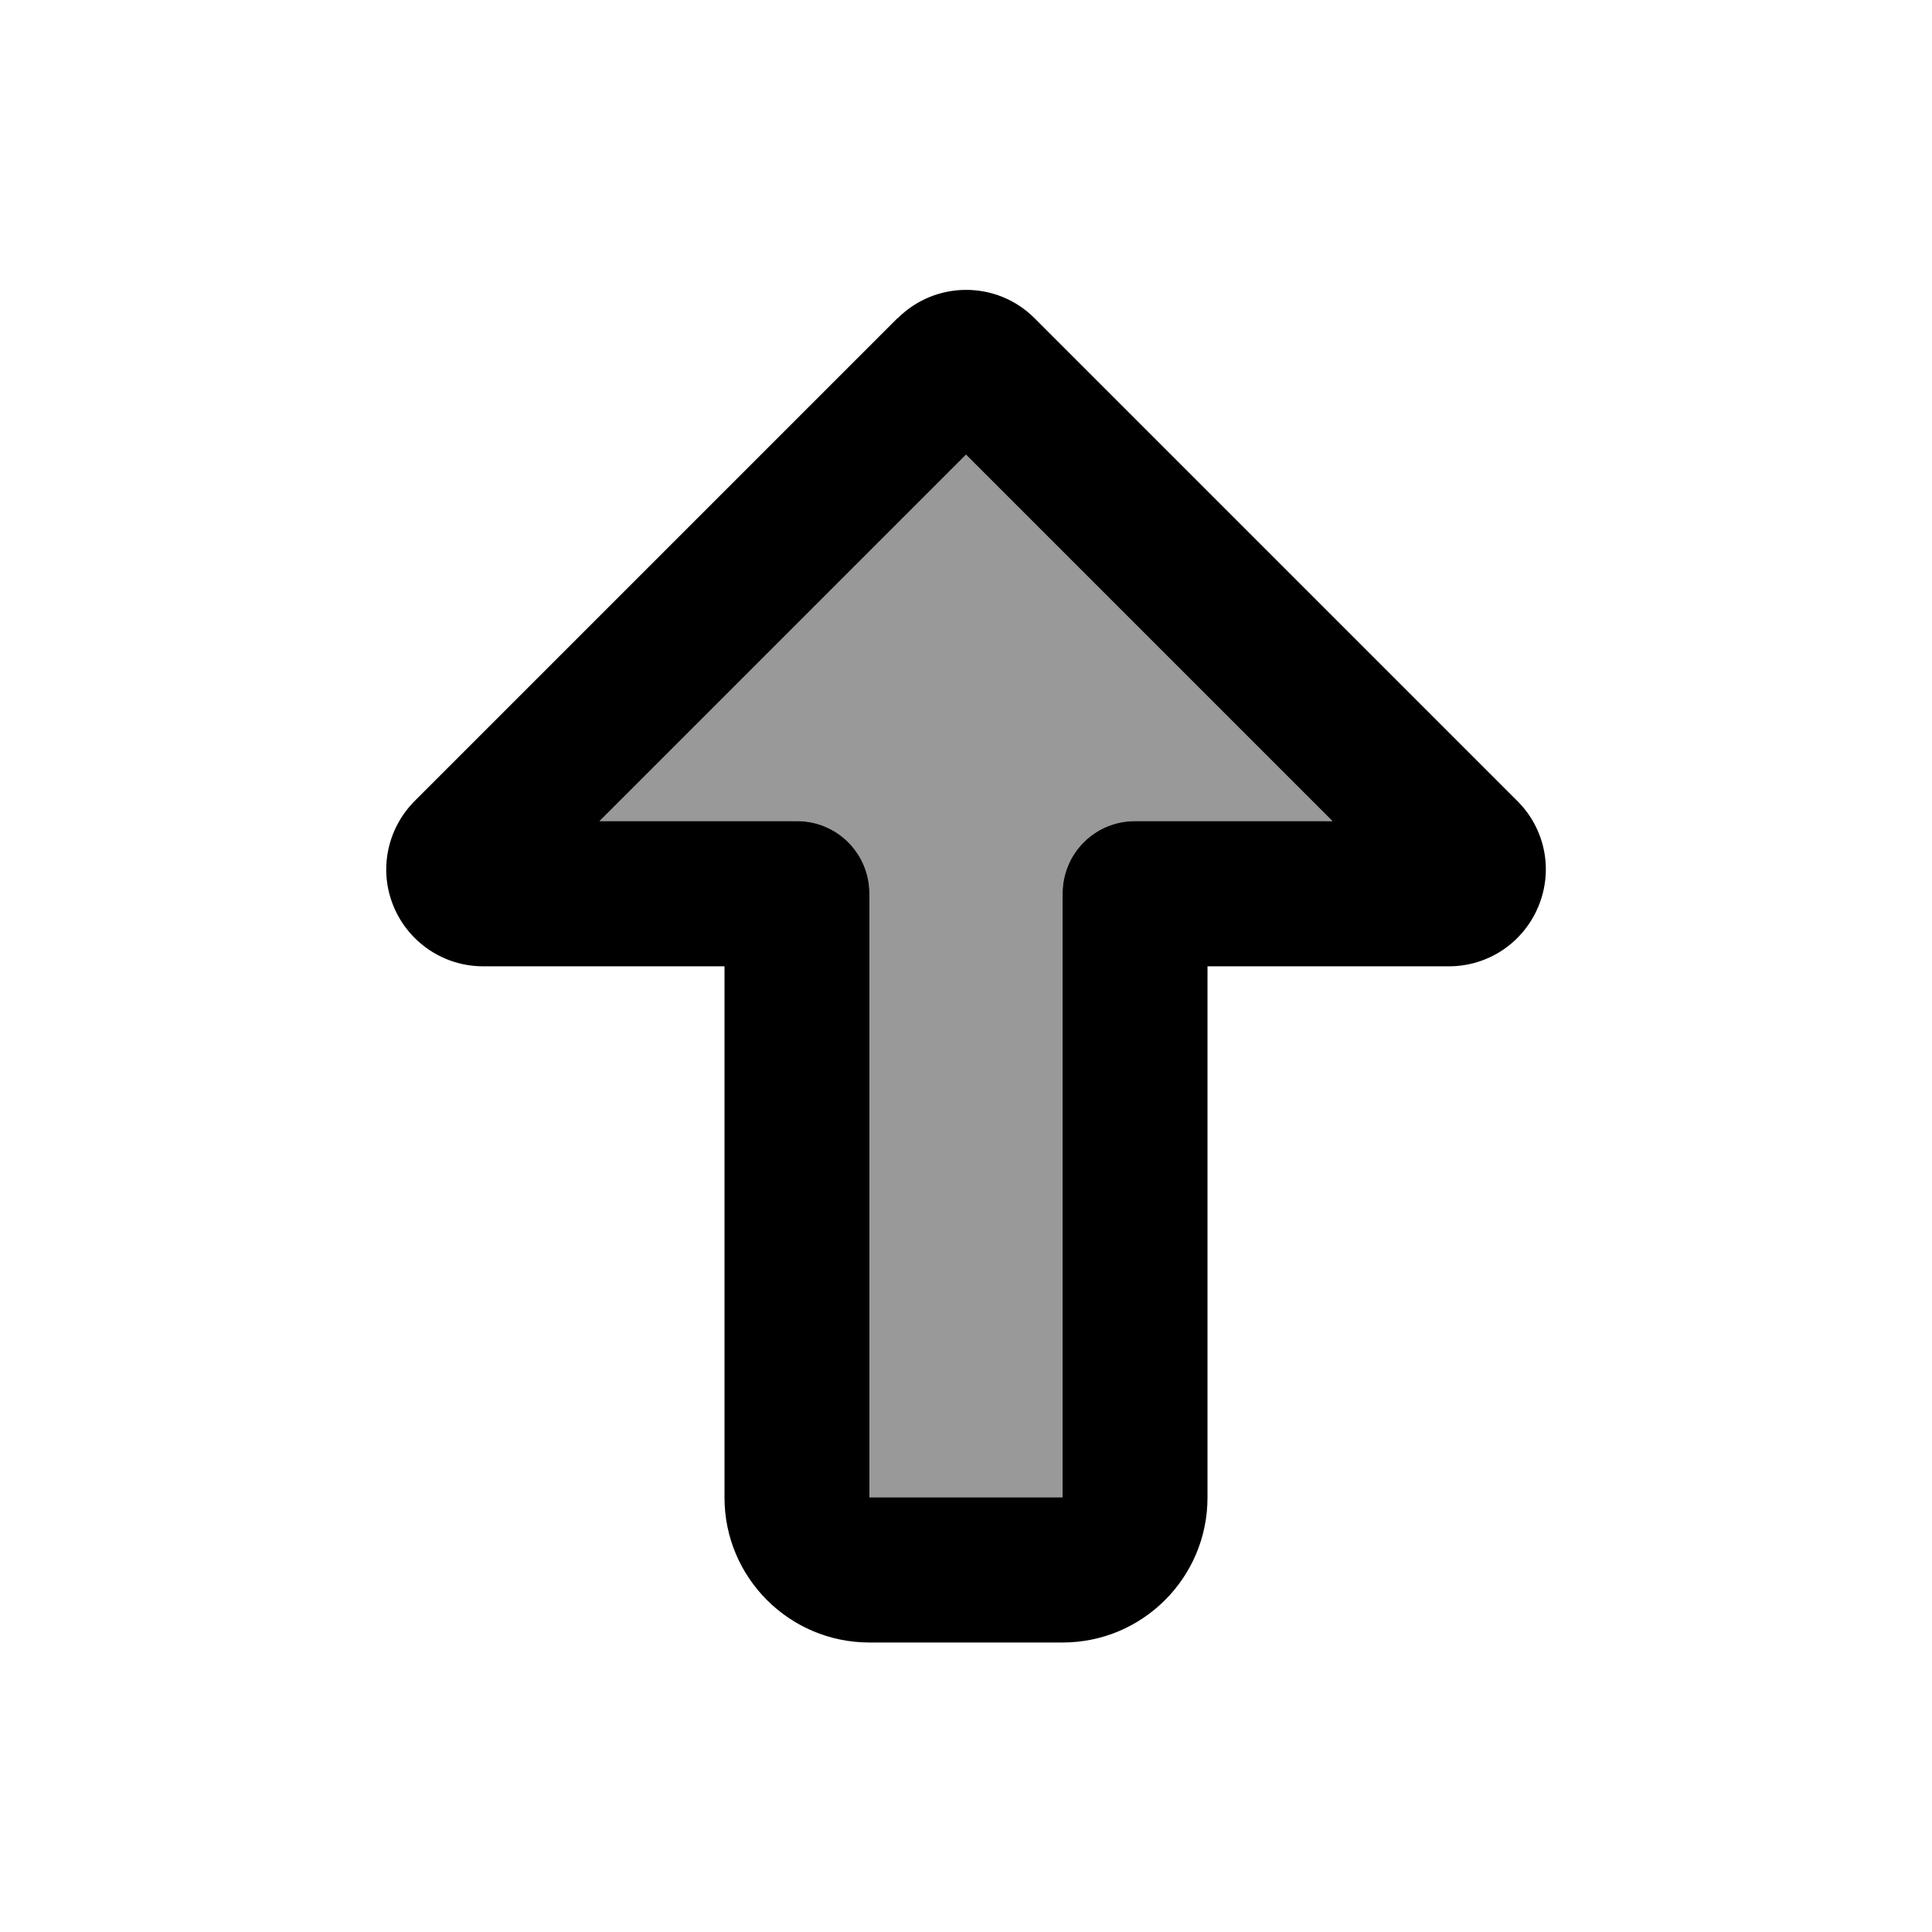
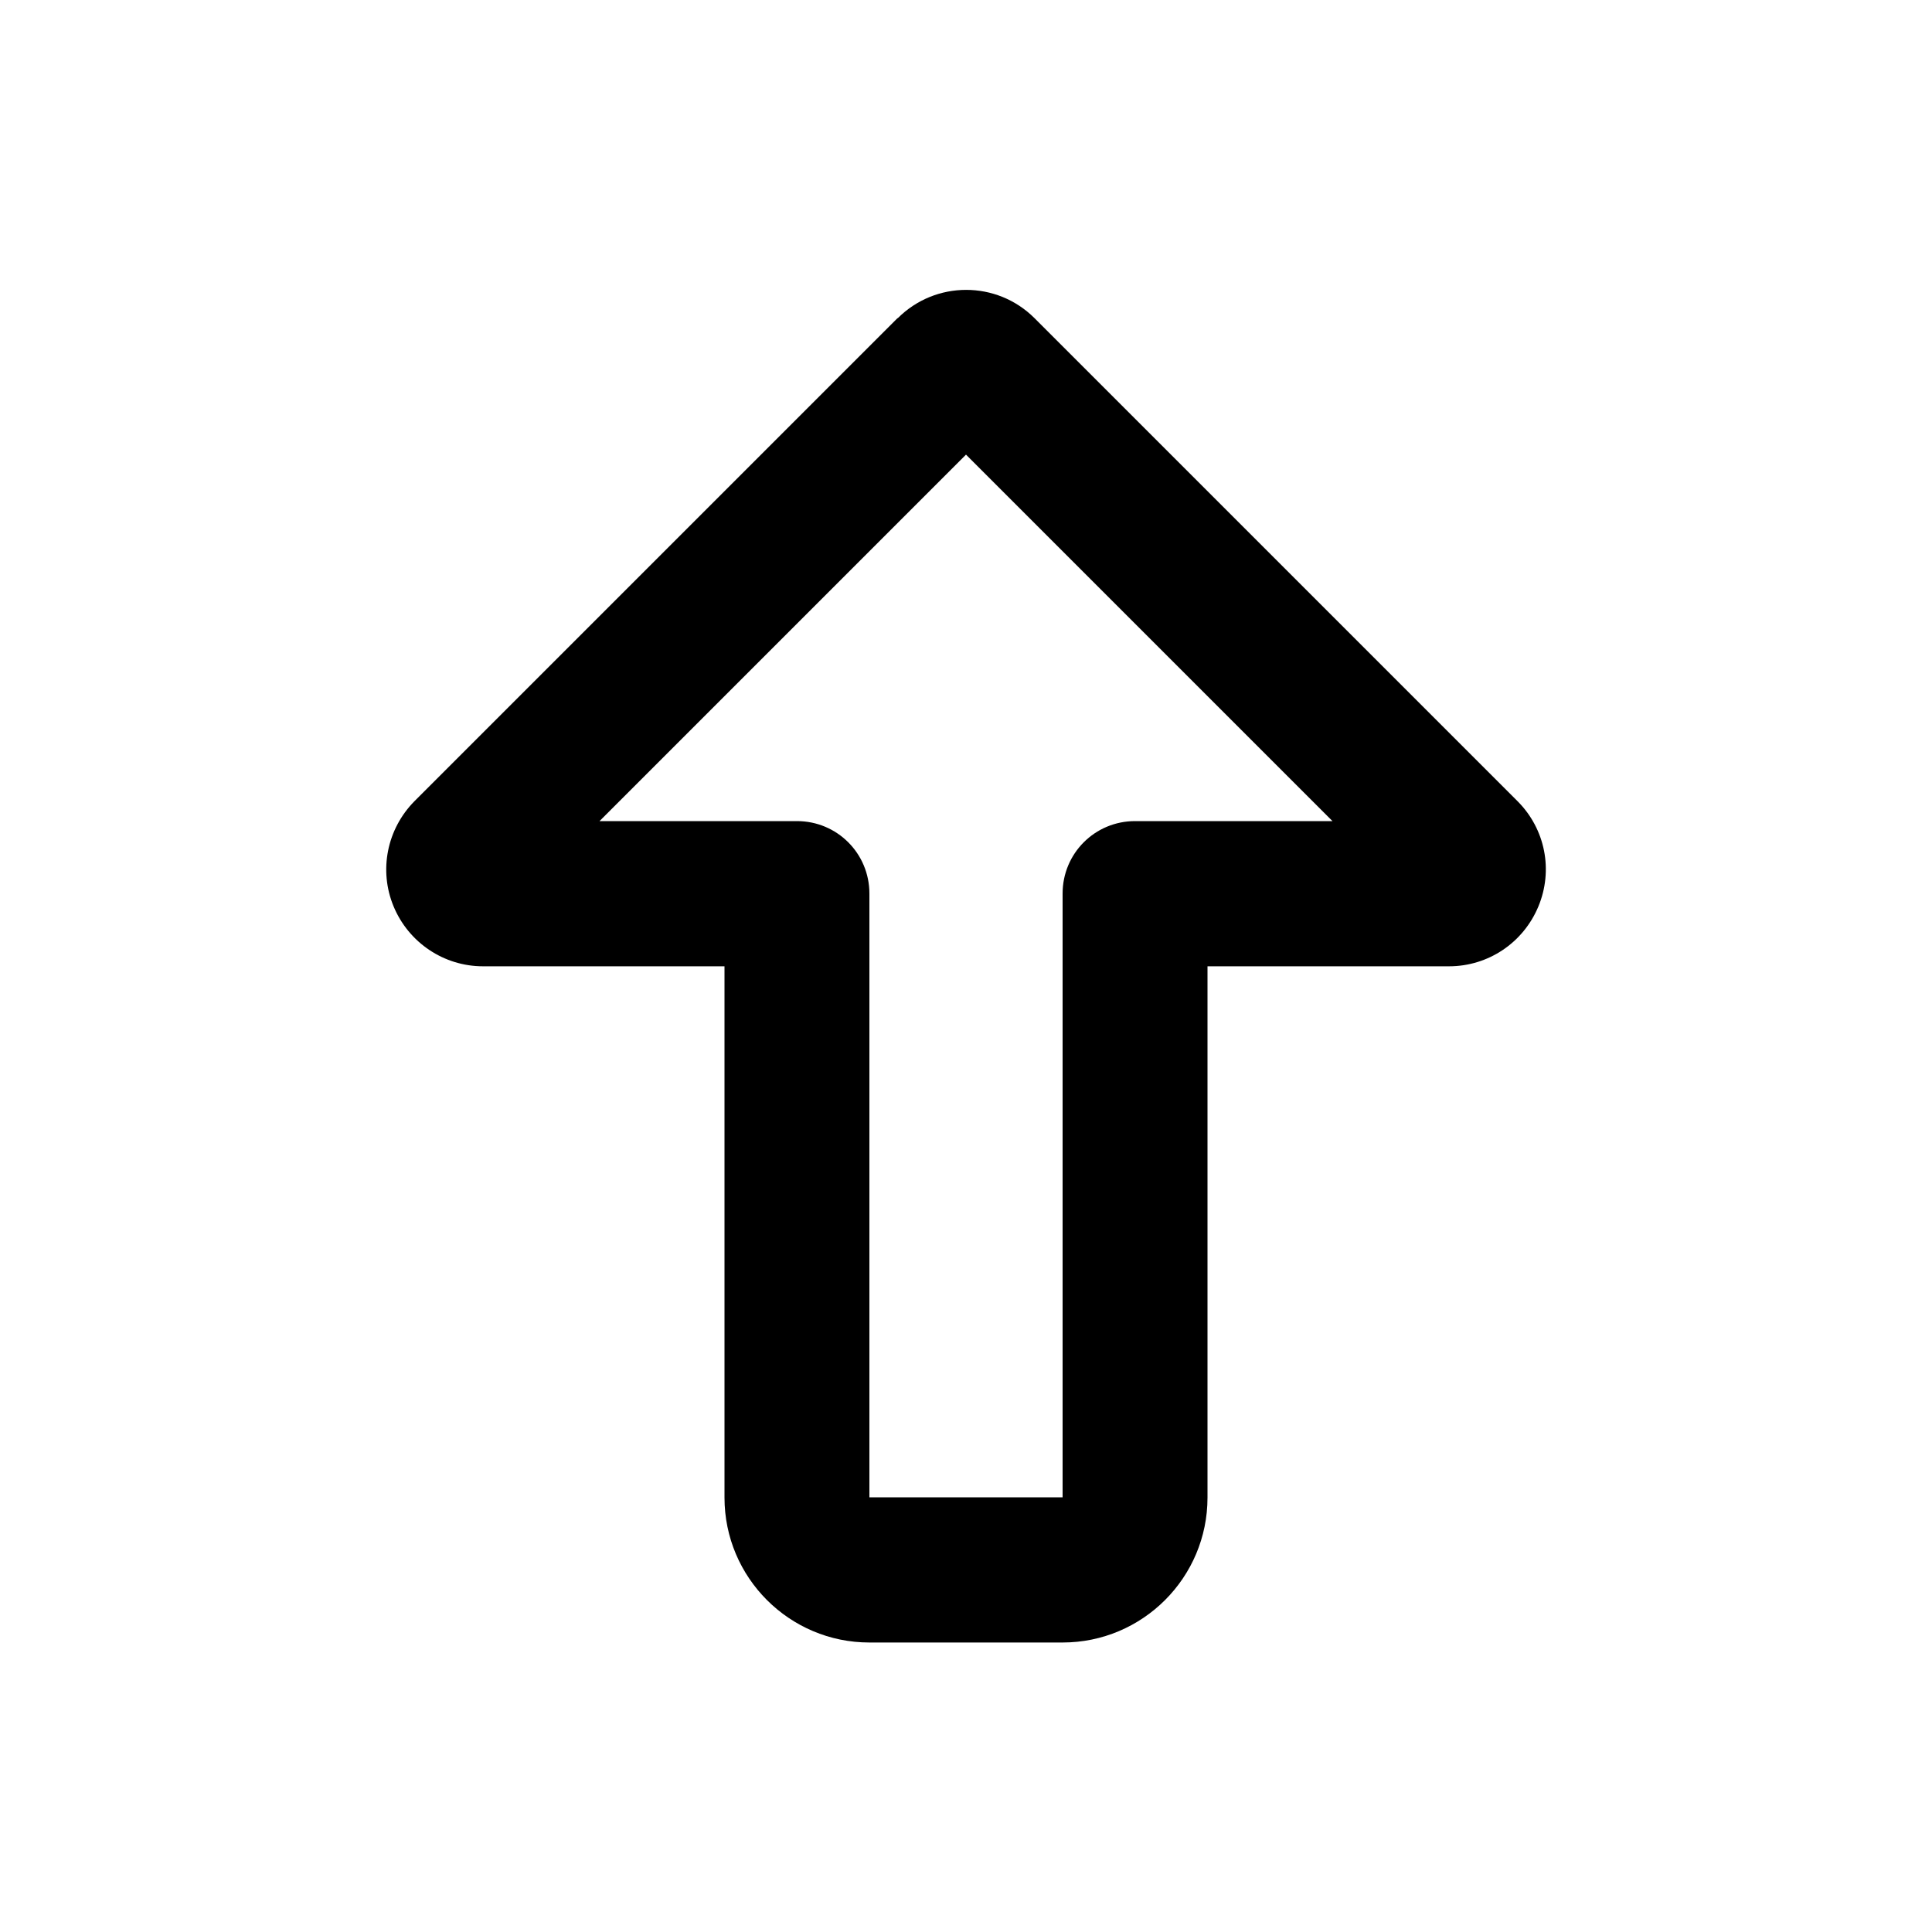
<svg xmlns="http://www.w3.org/2000/svg" viewBox="0 0 640 640">
-   <path opacity=".4" fill="currentColor" d="M198.6 272L264 272C277.3 272 288 282.7 288 296L288 496L352 496L352 296C352 282.7 362.7 272 376 272L441.4 272L320 150.6L198.6 272z" />
  <path fill="currentColor" d="M320 150.6L198.6 272L264 272C277.3 272 288 282.7 288 296L288 496L352 496L352 296C352 282.7 362.7 272 376 272L441.4 272L320 150.6zM297.4 105.4C309.9 92.9 330.2 92.9 342.7 105.4L502.7 265.4C511.9 274.6 514.6 288.3 509.6 300.3L509.6 300.3C504.6 312.3 493 320.1 480 320.1L400 320.1L400 496.1C400 522.6 378.5 544.1 352 544.1L288 544.1C261.5 544.1 240 522.6 240 496.1L240 320.1L160 320.1C147.1 320.1 135.4 312.3 130.4 300.3L130.4 300.3C125.4 288.3 128.2 274.6 137.3 265.4L297.3 105.4z" />
</svg>